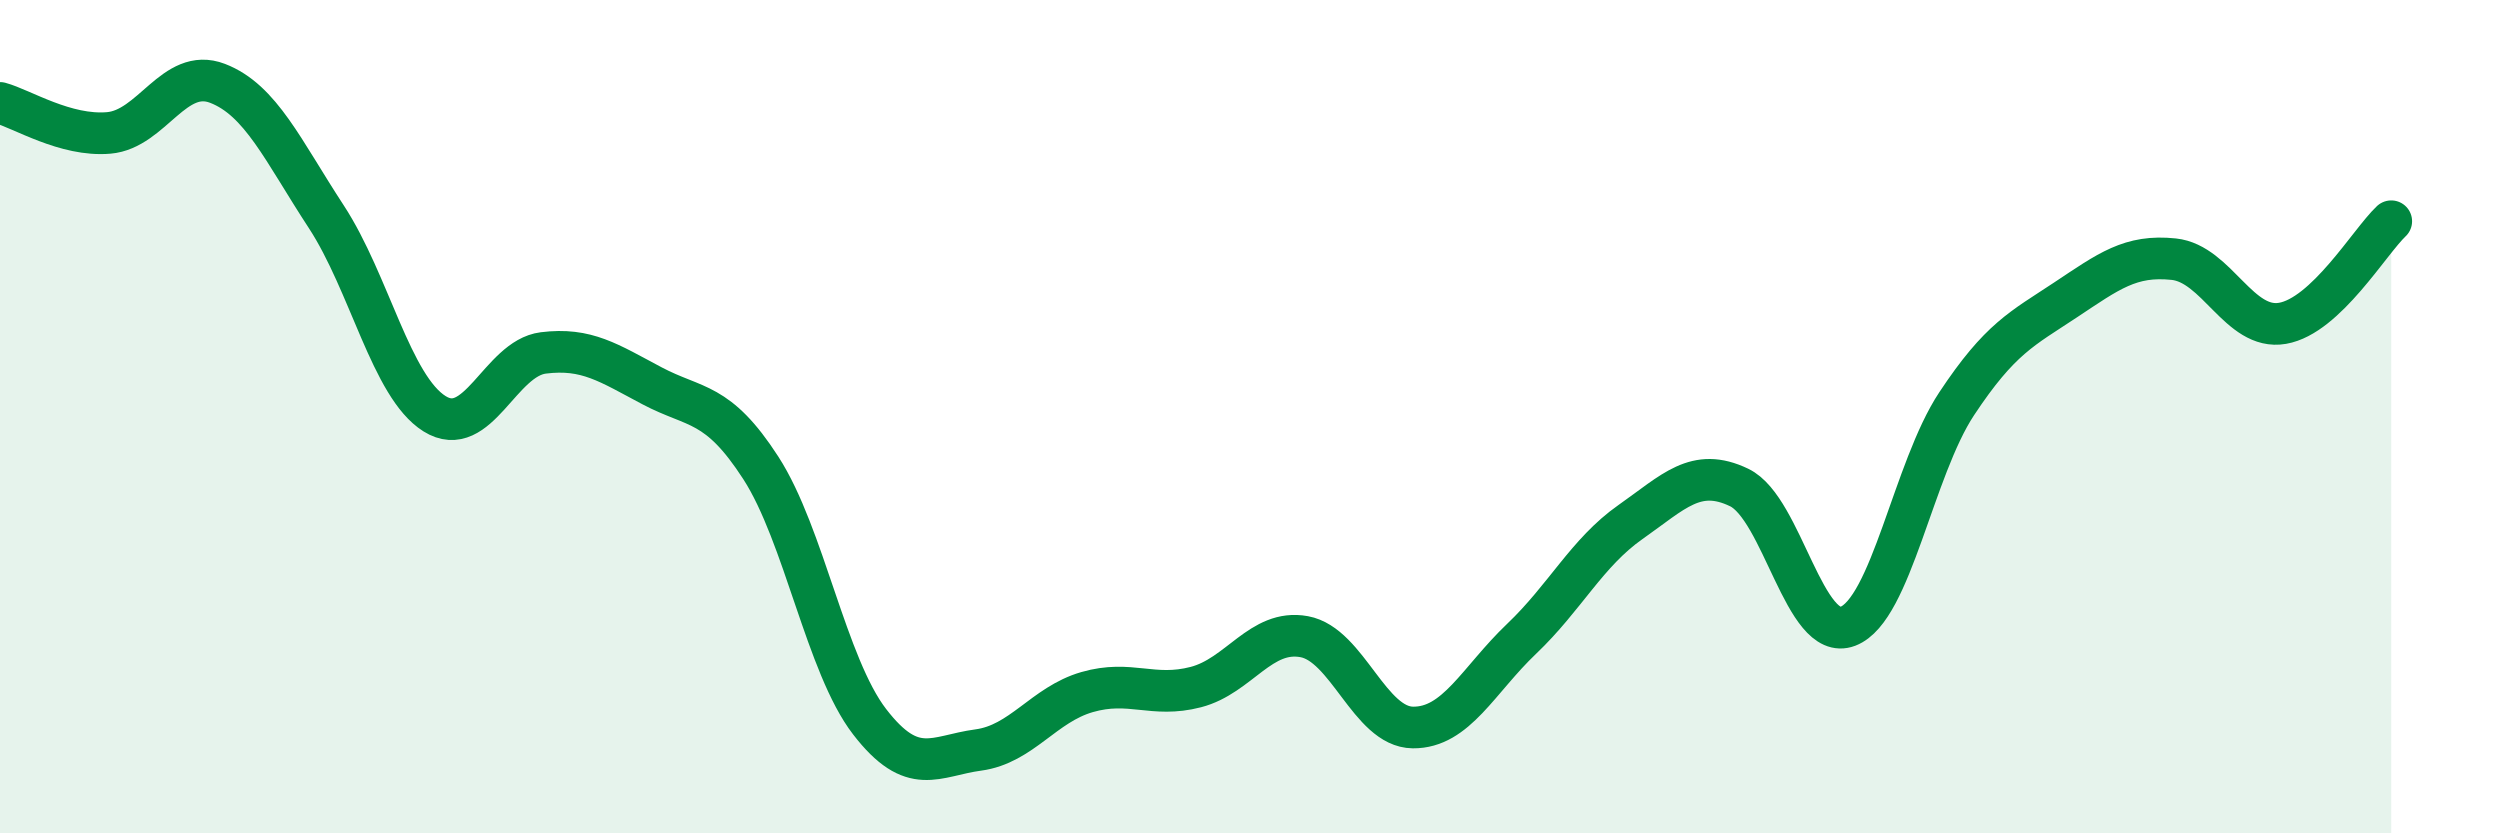
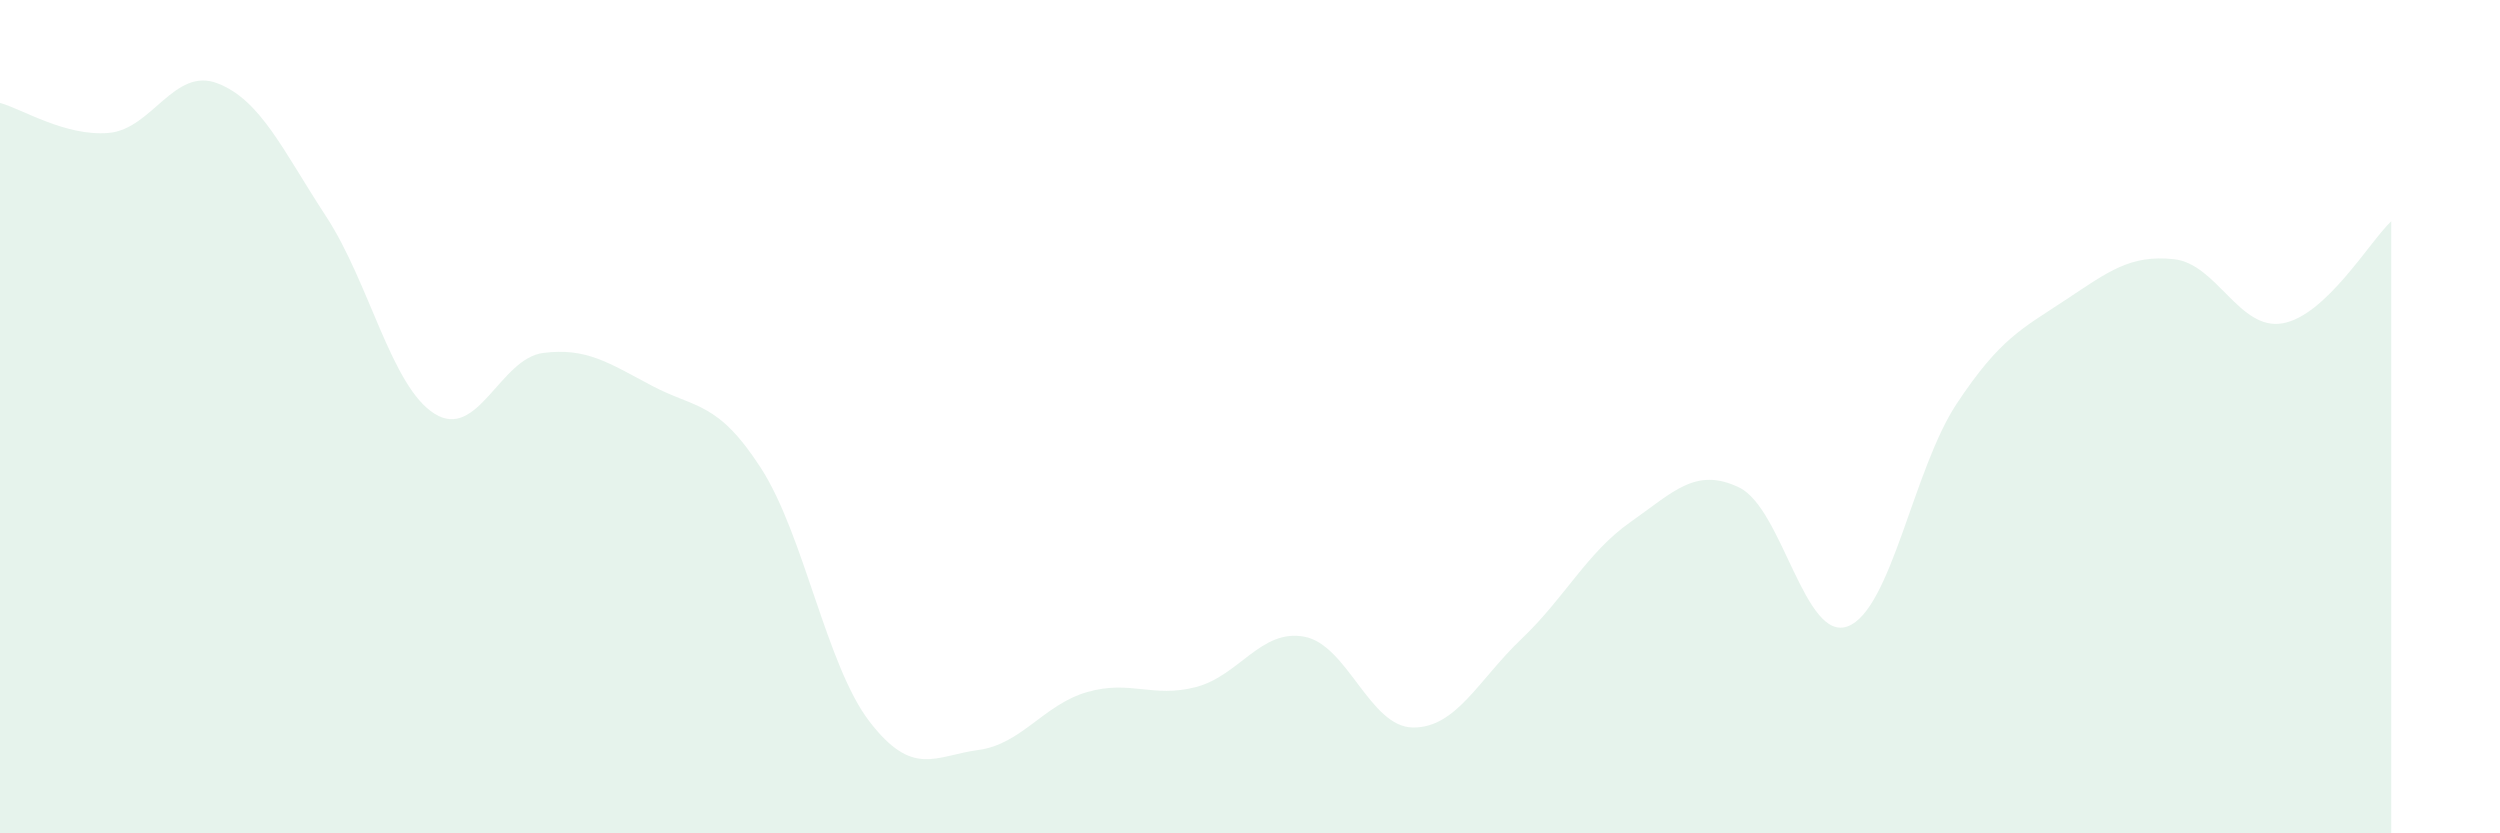
<svg xmlns="http://www.w3.org/2000/svg" width="60" height="20" viewBox="0 0 60 20">
  <path d="M 0,2.47 C 0.52,2.61 1.57,3.28 2.61,3.19 C 3.65,3.1 4.18,1.6 5.22,2 C 6.26,2.4 6.79,3.61 7.83,5.2 C 8.87,6.79 9.39,9.28 10.43,9.93 C 11.47,10.58 12,8.6 13.04,8.47 C 14.08,8.34 14.61,8.71 15.65,9.26 C 16.69,9.81 17.22,9.62 18.26,11.23 C 19.3,12.84 19.83,15.97 20.87,17.32 C 21.91,18.67 22.44,18.14 23.48,18 C 24.52,17.86 25.05,16.91 26.09,16.61 C 27.13,16.31 27.66,16.76 28.7,16.49 C 29.74,16.22 30.26,15.09 31.3,15.28 C 32.34,15.47 32.87,17.45 33.91,17.46 C 34.95,17.47 35.48,16.32 36.52,15.33 C 37.56,14.34 38.09,13.26 39.13,12.53 C 40.17,11.8 40.7,11.2 41.74,11.7 C 42.78,12.2 43.31,15.43 44.35,15.03 C 45.39,14.63 45.92,11.26 46.96,9.69 C 48,8.12 48.53,7.89 49.57,7.2 C 50.61,6.51 51.13,6.11 52.17,6.22 C 53.21,6.33 53.74,7.94 54.78,7.76 C 55.82,7.58 56.87,5.8 57.39,5.31L57.39 20L0 20Z" fill="#008740" opacity="0.1" stroke-linecap="round" stroke-linejoin="round" />
-   <path d="M 0,2.47 C 0.52,2.61 1.57,3.28 2.61,3.19 C 3.65,3.1 4.18,1.6 5.22,2 C 6.26,2.4 6.79,3.61 7.83,5.2 C 8.87,6.79 9.39,9.28 10.43,9.93 C 11.47,10.58 12,8.6 13.04,8.47 C 14.08,8.34 14.61,8.71 15.65,9.26 C 16.69,9.81 17.22,9.62 18.26,11.23 C 19.3,12.84 19.83,15.97 20.87,17.32 C 21.91,18.67 22.44,18.14 23.48,18 C 24.52,17.86 25.05,16.91 26.09,16.61 C 27.13,16.31 27.66,16.76 28.7,16.49 C 29.74,16.22 30.26,15.09 31.3,15.28 C 32.34,15.47 32.87,17.45 33.91,17.46 C 34.95,17.47 35.48,16.32 36.52,15.33 C 37.56,14.34 38.09,13.26 39.13,12.53 C 40.17,11.8 40.7,11.2 41.74,11.7 C 42.78,12.2 43.31,15.43 44.35,15.03 C 45.39,14.63 45.92,11.26 46.96,9.69 C 48,8.12 48.53,7.89 49.57,7.2 C 50.61,6.51 51.13,6.11 52.17,6.22 C 53.21,6.33 53.74,7.94 54.78,7.76 C 55.82,7.58 56.87,5.8 57.39,5.31" stroke="#008740" stroke-width="1" fill="none" stroke-linecap="round" stroke-linejoin="round" />
</svg>